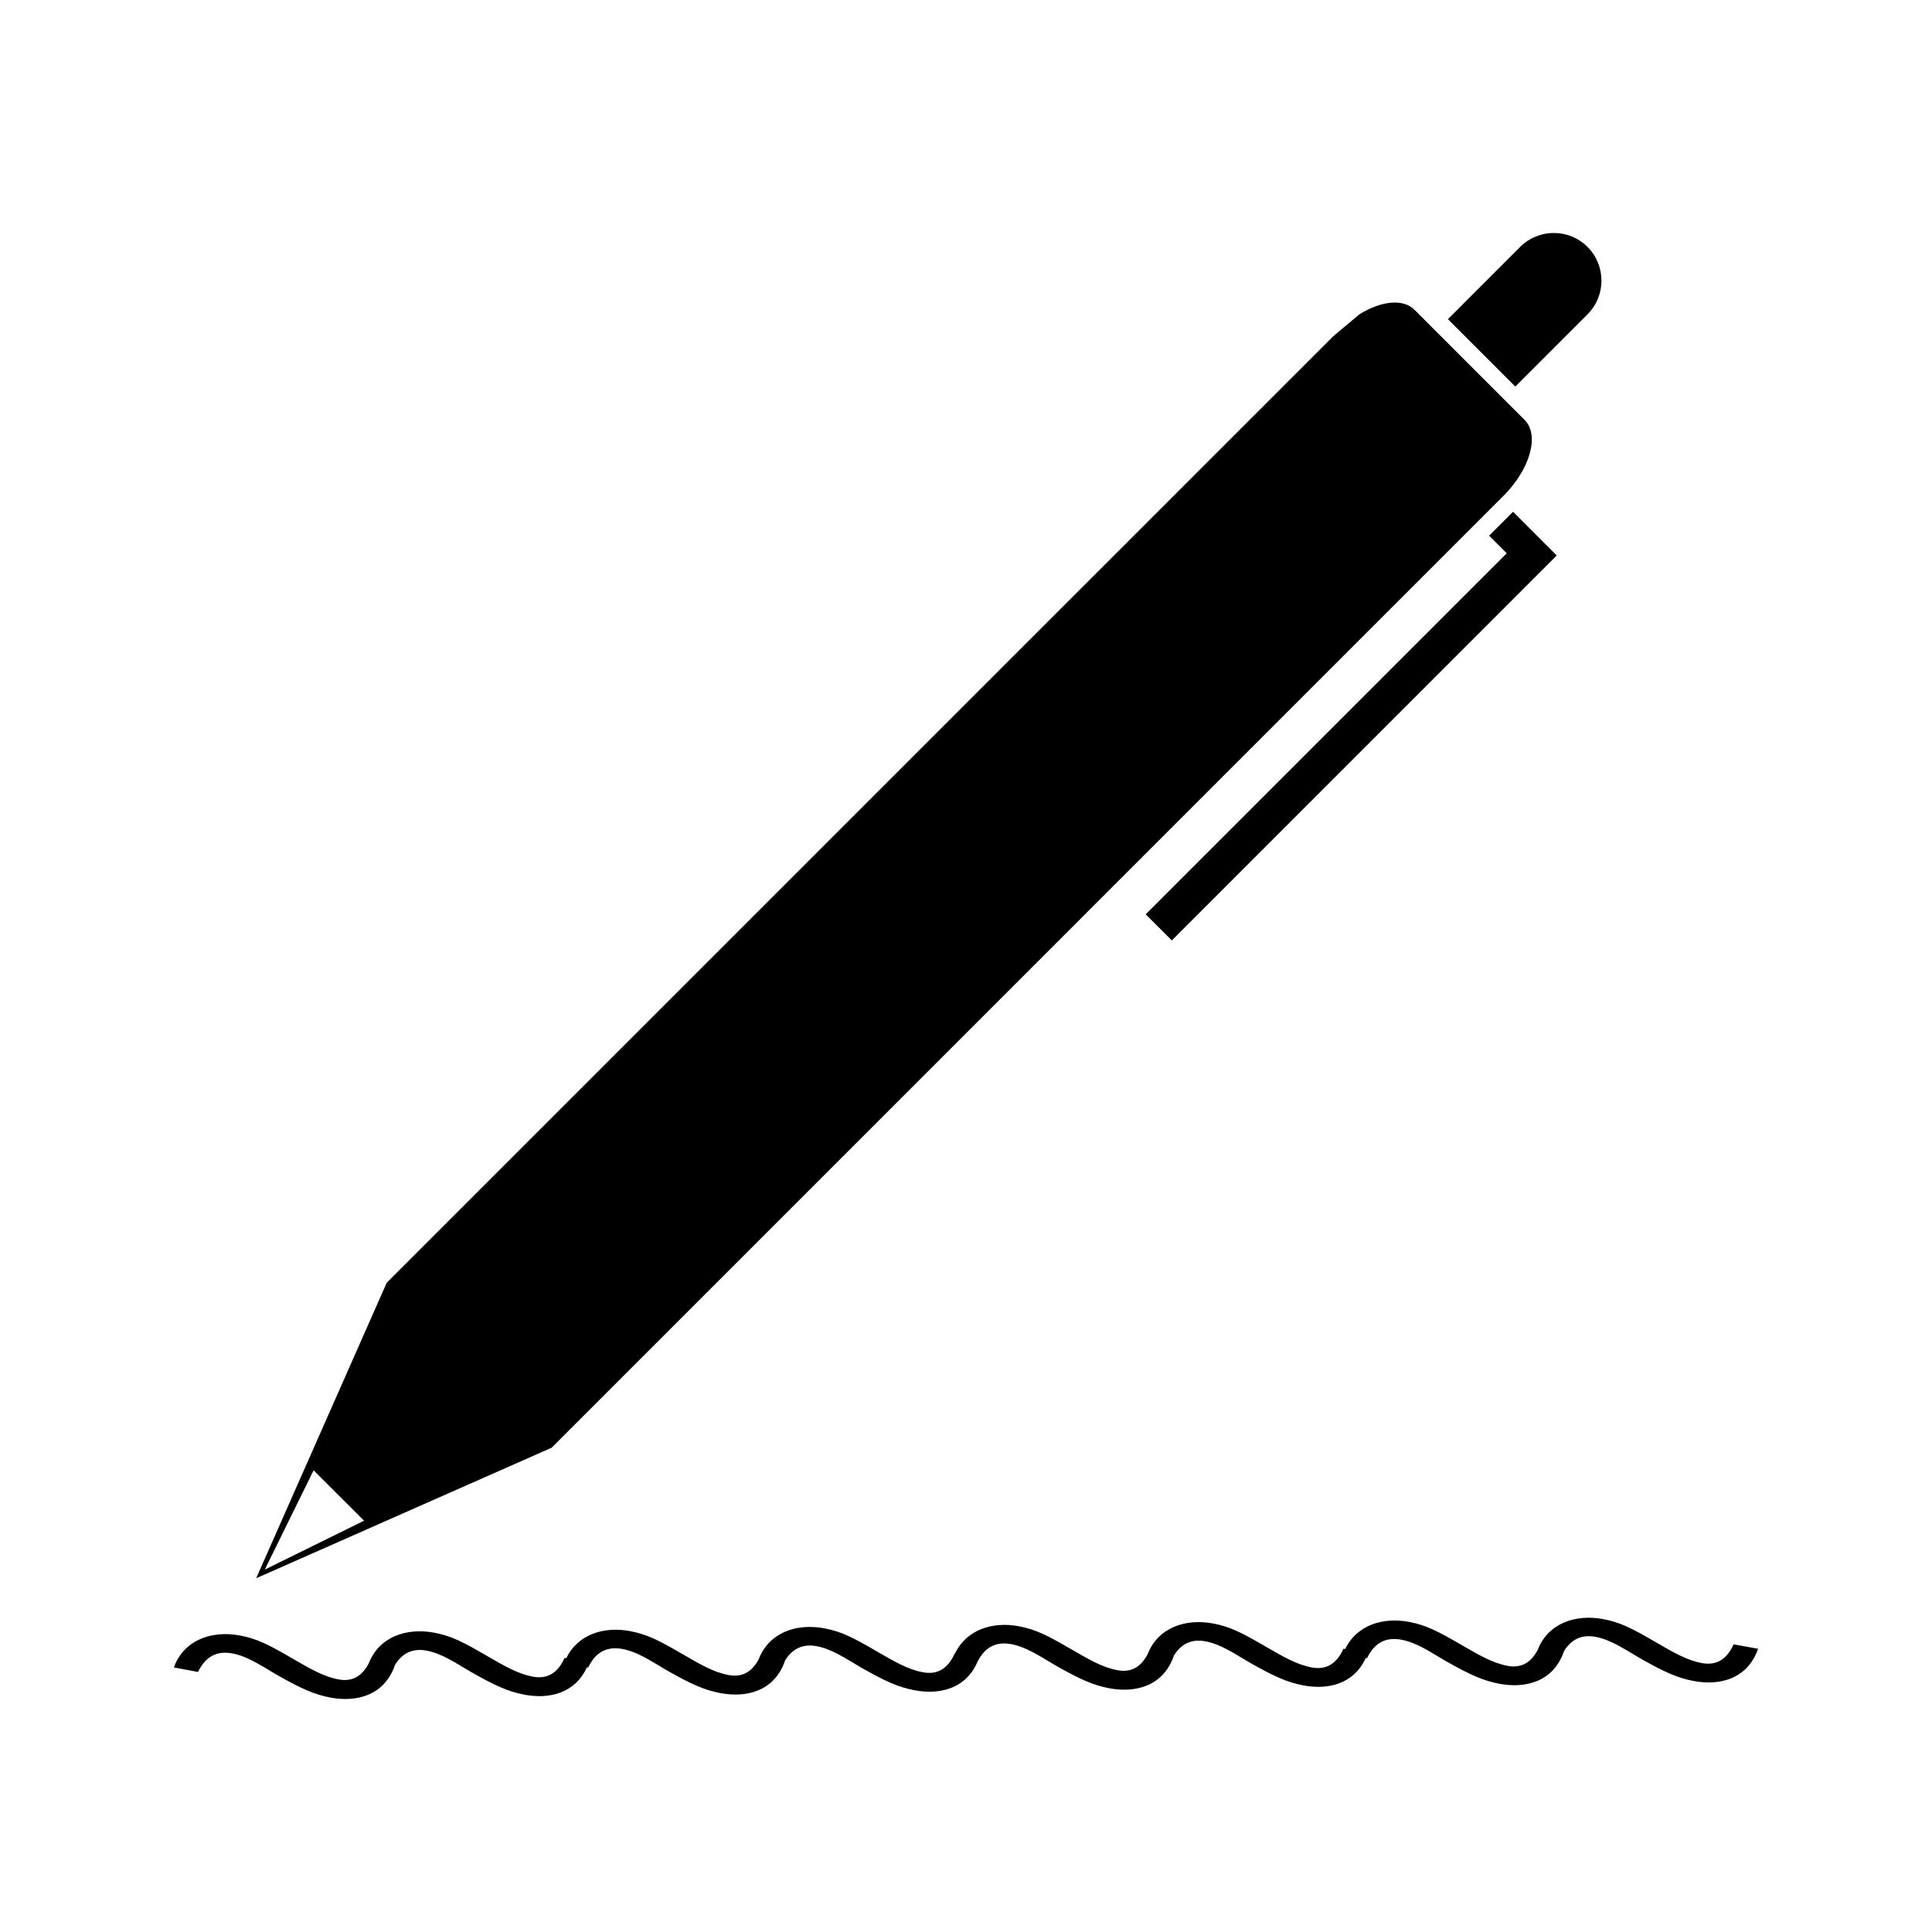
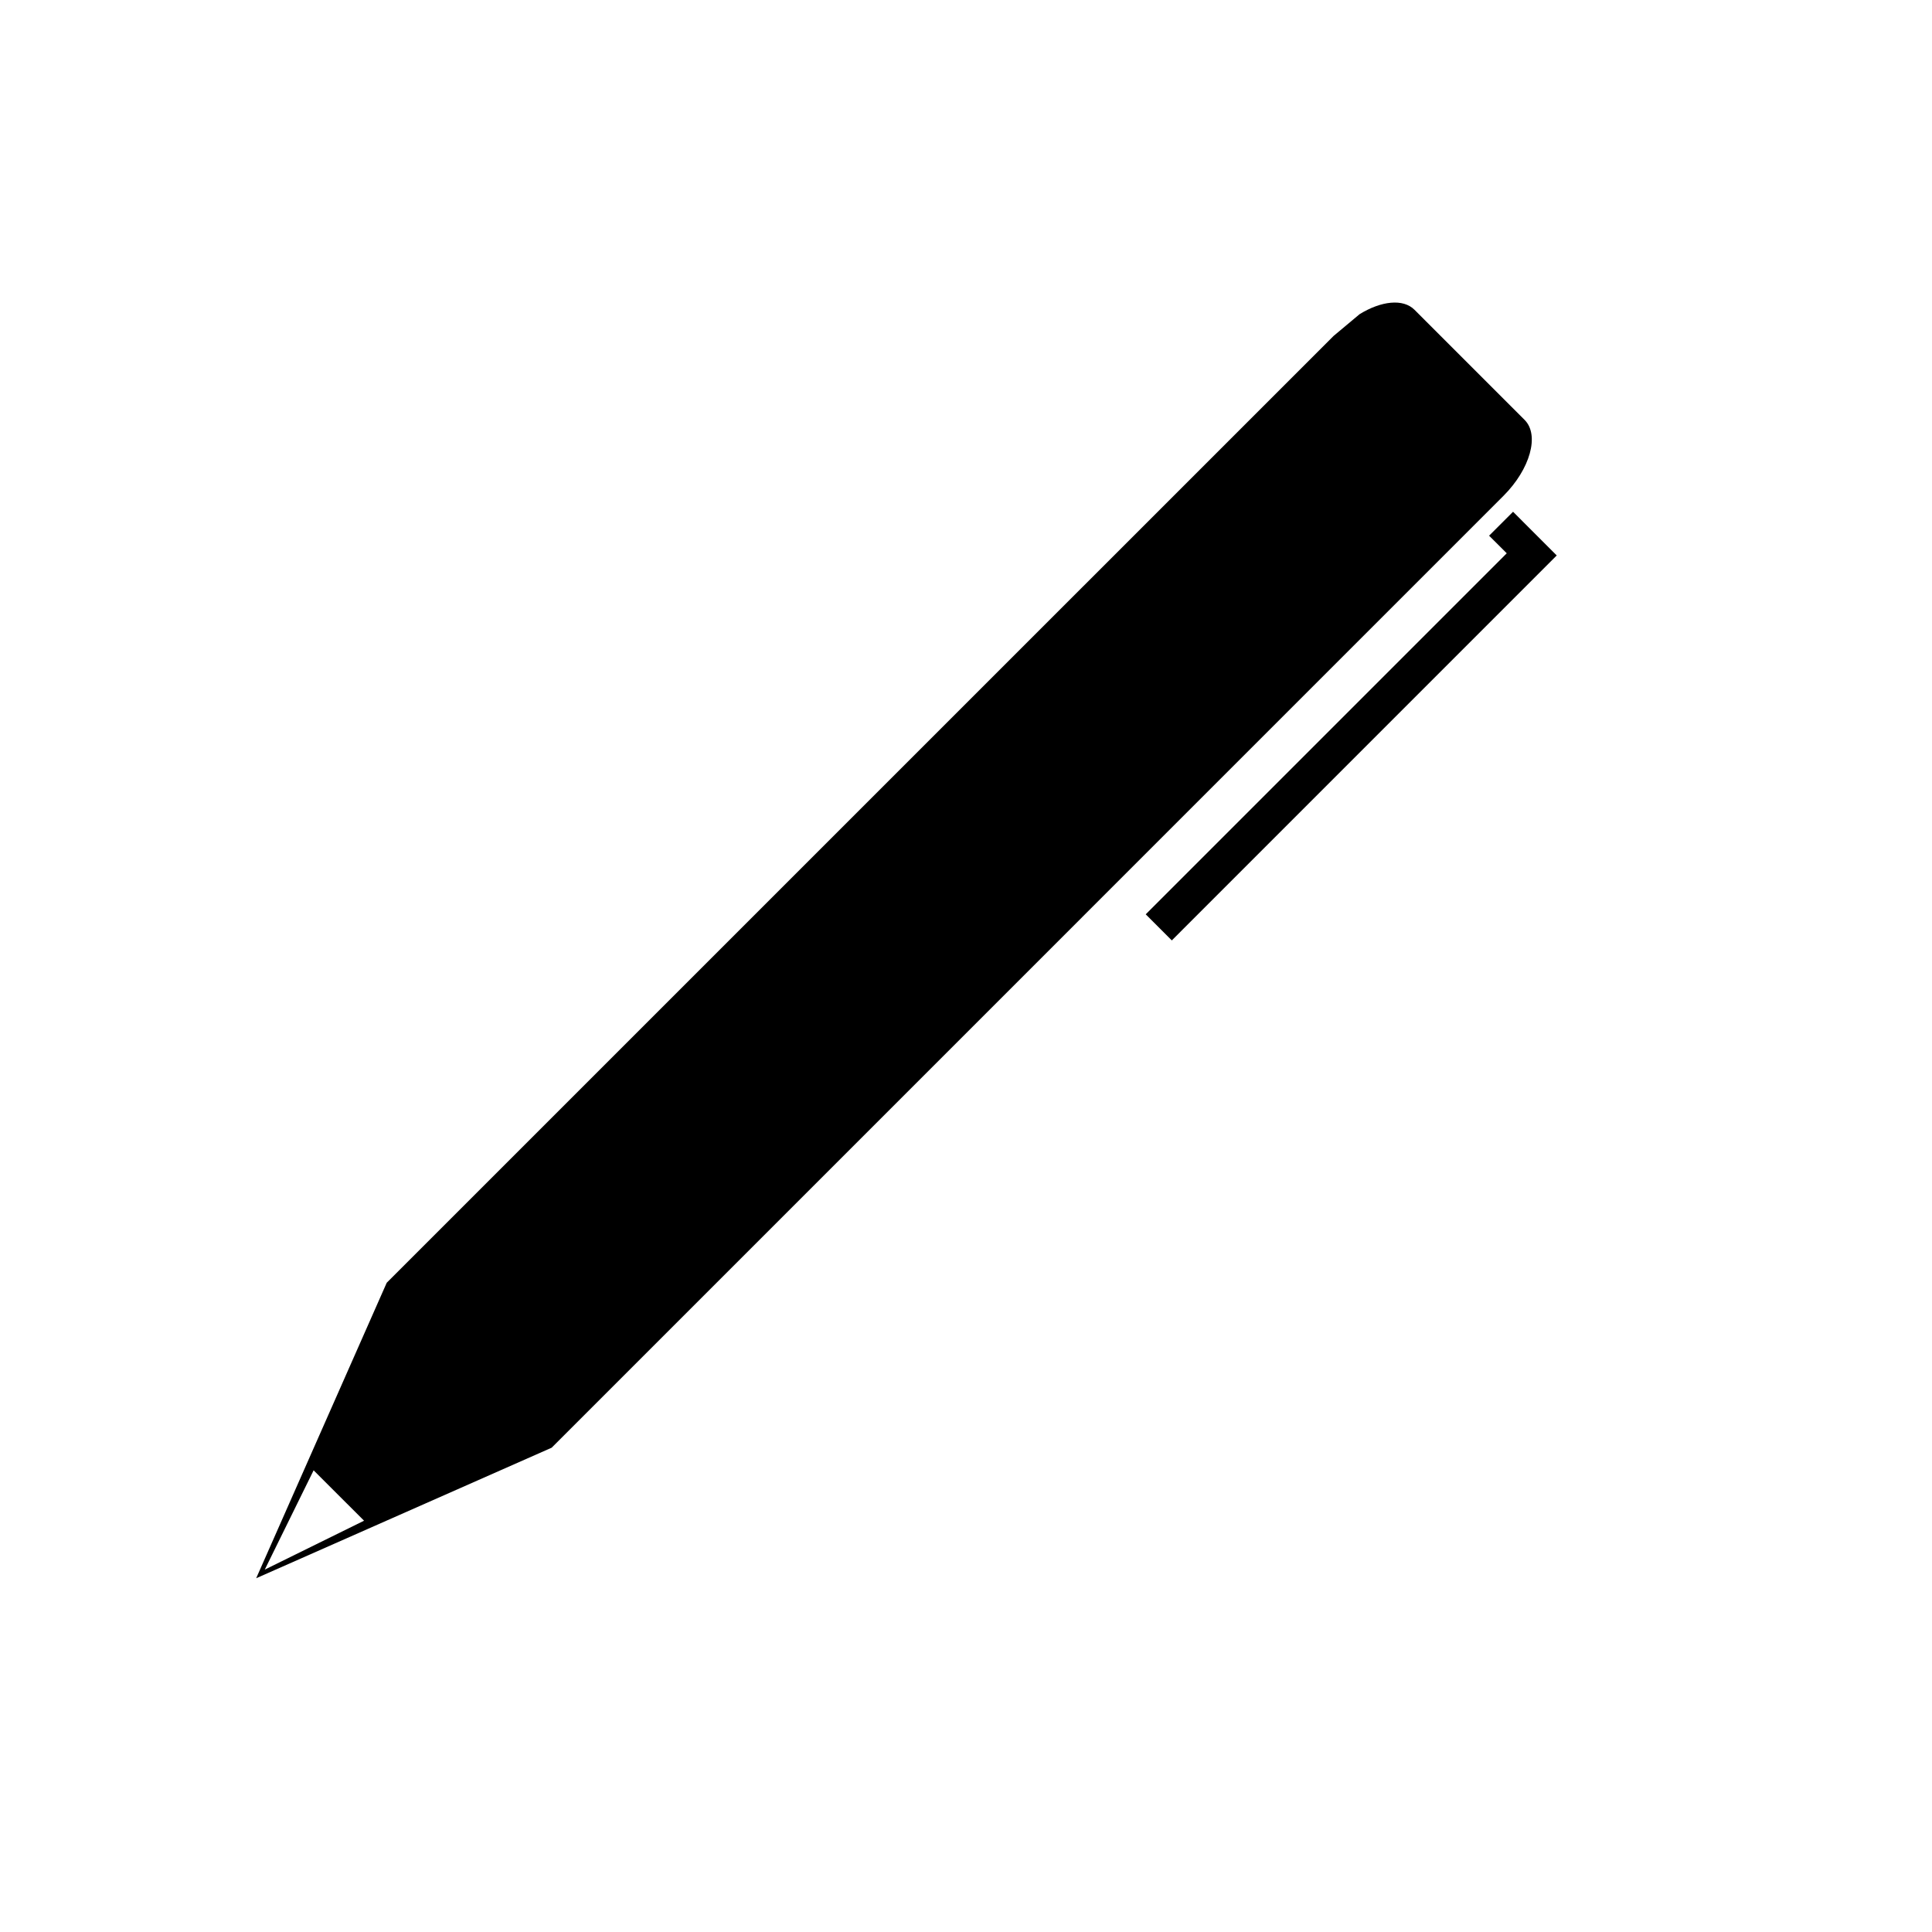
<svg xmlns="http://www.w3.org/2000/svg" fill="#000000" width="800px" height="800px" version="1.1" viewBox="144 144 512 512">
  <g>
    <path d="m454.54 393.22 102.01-102.02-11.574-11.578-6.348 6.34 4.676 4.664-95.676 95.676z" />
    <path d="m542.43 275.41c7.106-7.106 9.613-16.133 5.606-20.133l-3.609-3.609h-0.004l-22.527-22.527-3.039-3.043c-3.012-3.019-8.832-2.356-14.547 1.16l-6.906 5.777-250.92 250.91-34.594 78.305 78.305-34.594zm-328.26 284.55 12.941-26.309 13.367 13.352z" />
-     <path d="m564.7 227.3c4.938-4.934 4.934-12.938 0.012-17.859-4.934-4.934-12.93-4.93-17.863 0l-19.133 19.141 17.855 17.859z" />
-     <path d="m603.42 579.77c-1.785 3.941-4.508 5.688-8.414 4.961-4.016-0.75-7.473-2.793-12.258-5.559-6.277-3.664-9.352-5.242-13.906-6.094-7.348-1.375-14.621 1.129-17.328 8.156-1.789 3.375-4.356 4.914-7.981 4.234-4.016-0.754-7.477-2.785-12.258-5.559-6.289-3.656-9.363-5.242-13.906-6.098-7-1.309-13.887 0.938-16.879 7.199l-0.453-0.082c-1.785 3.945-4.504 5.688-8.414 4.961-4.004-0.75-7.473-2.793-12.258-5.559-6.289-3.656-9.355-5.238-13.906-6.094-7.352-1.371-14.617 1.133-17.328 8.156-1.785 3.375-4.356 4.914-7.977 4.234-4.016-0.746-7.477-2.785-12.266-5.559-6.281-3.656-9.363-5.242-13.906-6.098-7.012-1.309-13.934 0.957-16.91 7.254l-0.074-0.016c-1.785 3.953-4.508 5.695-8.414 4.965-4.008-0.75-7.469-2.797-12.254-5.559-6.293-3.664-9.355-5.242-13.914-6.094-7.352-1.379-14.617 1.125-17.328 8.156-1.785 3.379-4.367 4.906-7.981 4.231-4.004-0.746-7.473-2.781-12.258-5.559-6.281-3.652-9.355-5.238-13.902-6.086-7.008-1.316-13.887 0.93-16.887 7.195l-0.441-0.09c-1.785 3.957-4.508 5.695-8.414 4.965-4.004-0.754-7.469-2.793-12.258-5.559-6.289-3.656-9.355-5.242-13.906-6.098-7.359-1.371-14.617 1.133-17.328 8.16-1.785 3.379-4.356 4.914-7.977 4.234-4.008-0.75-7.473-2.793-12.258-5.551-6.289-3.668-9.363-5.246-13.914-6.098-7.469-1.395-14.879 1.199-17.488 8.473l6.398 1.195c2.047-4.277 5.18-5.633 9.078-4.914 3.914 0.73 7.277 3 11.672 5.594 6.492 3.699 10.027 5.301 14.367 6.113 6.711 1.25 14.18-0.395 17.055-8.555l-0.031-0.012c2.035-3.371 4.902-4.535 8.418-3.879 3.906 0.734 7.273 2.984 11.668 5.594 6.504 3.699 10.027 5.301 14.367 6.098 6.328 1.188 13.281-0.273 16.465-7.277l0.332 0.062c2.035-4.277 5.176-5.637 9.078-4.914 3.898 0.73 7.273 2.996 11.66 5.602 6.504 3.695 10.039 5.297 14.363 6.102 6.719 1.25 14.191-0.387 17.055-8.555l-0.027-0.004c2.035-3.371 4.891-4.535 8.418-3.883 3.906 0.734 7.273 2.992 11.668 5.594 6.492 3.707 10.035 5.301 14.363 6.102 6.43 1.203 13.496-0.316 16.613-7.594 2.043-4.047 5.106-5.359 8.91-4.648 3.91 0.73 7.273 2.992 11.672 5.594 6.488 3.699 10.027 5.289 14.363 6.113 6.711 1.238 14.18-0.395 17.055-8.559l-0.035-0.012c2.035-3.375 4.902-4.539 8.418-3.879 3.906 0.734 7.273 2.992 11.668 5.594 6.508 3.695 10.035 5.301 14.367 6.102 6.324 1.188 13.281-0.273 16.465-7.289l0.332 0.074c2.043-4.281 5.18-5.641 9.074-4.914 3.906 0.73 7.273 2.984 11.672 5.594 6.504 3.699 10.039 5.289 14.367 6.098 6.703 1.25 14.184-0.379 17.055-8.551l-0.031-0.004c2.035-3.371 4.891-4.539 8.414-3.891 3.906 0.746 7.277 3 11.684 5.602 6.488 3.699 10.023 5.301 14.352 6.109 6.711 1.25 14.184-0.383 17.055-8.551z" />
  </g>
</svg>